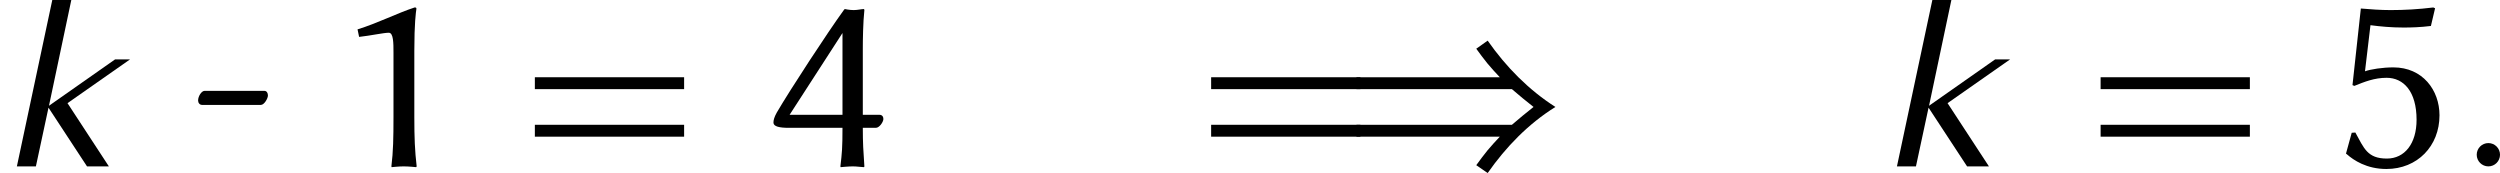
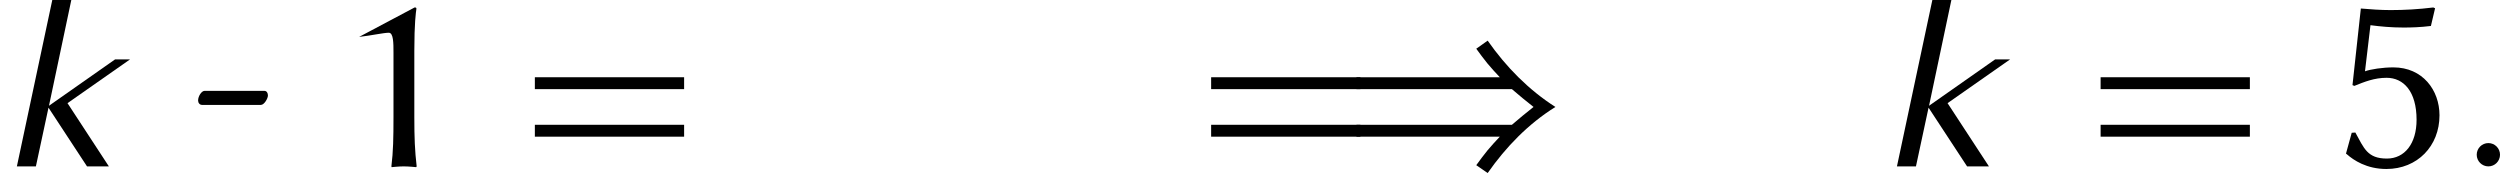
<svg xmlns="http://www.w3.org/2000/svg" xmlns:xlink="http://www.w3.org/1999/xlink" height="8.703pt" version="1.1" viewBox="-3.354 19.012 125.735 8.703" width="125.735pt">
  <defs>
    <path d="M8.404 -3.885V-4.483H0.897V-3.885H8.404ZM8.404 -1.494V-2.092H0.897V-1.494H8.404Z" id="g8-61" />
    <path d="M10.903 -2.989C9.552 -3.85 8.416 -5.009 7.496 -6.324L6.922 -5.918C7.101 -5.667 7.293 -5.416 7.484 -5.177C7.687 -4.937 7.89 -4.71 8.106 -4.483H0.897V-3.885H8.715L9.253 -3.431L9.803 -2.989L9.253 -2.546L8.715 -2.092H0.897V-1.494H8.106C7.89 -1.267 7.687 -1.04 7.484 -0.801C7.293 -0.562 7.101 -0.311 6.922 -0.06L7.496 0.335C8.416 -0.98 9.54 -2.14 10.903 -2.989Z" id="g6-41" />
-     <path d="M4.271 -2.476V-5.804C4.271 -7.219 4.35 -7.743 4.376 -7.926C4.376 -7.992 4.337 -7.992 4.284 -7.992C3.433 -7.717 2.437 -7.206 1.415 -6.891L1.494 -6.512C2.083 -6.577 2.725 -6.721 2.987 -6.721C3.223 -6.721 3.223 -6.197 3.223 -5.725V-2.476C3.223 -1.454 3.21 -0.747 3.118 0L3.131 0.039C3.131 0.039 3.498 0 3.734 0C3.996 0 4.363 0.039 4.363 0.039L4.389 0C4.297 -0.786 4.271 -1.441 4.271 -2.476Z" id="g5-49" />
-     <path d="M3.747 -1.939C3.747 -0.93 3.721 -0.668 3.642 0L3.655 0.039C3.655 0.039 4.061 0 4.271 0S4.703 0.039 4.821 0.039C4.835 0.039 4.848 0.013 4.848 0C4.795 -0.76 4.769 -1.179 4.769 -1.939H5.424C5.607 -1.939 5.804 -2.24 5.804 -2.385C5.804 -2.502 5.739 -2.594 5.607 -2.594H4.769V-5.922C4.769 -6.354 4.782 -7.258 4.848 -7.861C4.848 -7.887 4.835 -7.913 4.821 -7.913C4.703 -7.913 4.507 -7.861 4.31 -7.861C4.101 -7.861 3.865 -7.913 3.865 -7.913S3.813 -7.874 3.813 -7.861C3.013 -6.76 1.127 -3.878 0.445 -2.712C0.314 -2.476 0.275 -2.332 0.275 -2.201C0.275 -2.005 0.576 -1.939 1.048 -1.939H3.747ZM3.747 -6.708V-2.594H1.087L3.747 -6.708Z" id="g5-52" />
+     <path d="M4.271 -2.476V-5.804C4.271 -7.219 4.35 -7.743 4.376 -7.926C4.376 -7.992 4.337 -7.992 4.284 -7.992L1.494 -6.512C2.083 -6.577 2.725 -6.721 2.987 -6.721C3.223 -6.721 3.223 -6.197 3.223 -5.725V-2.476C3.223 -1.454 3.21 -0.747 3.118 0L3.131 0.039C3.131 0.039 3.498 0 3.734 0C3.996 0 4.363 0.039 4.363 0.039L4.389 0C4.297 -0.786 4.271 -1.441 4.271 -2.476Z" id="g5-49" />
    <path d="M2.647 0.131C4.206 0.131 5.319 -1.022 5.319 -2.568C5.319 -3.839 4.468 -4.979 3 -4.979C2.463 -4.979 1.86 -4.887 1.572 -4.782L1.847 -7.101C2.332 -7.036 2.895 -6.983 3.511 -6.983C3.904 -6.983 4.35 -6.996 4.887 -7.062L5.097 -7.953L5.005 -7.992C4.258 -7.9 3.551 -7.861 2.856 -7.861C2.371 -7.861 1.808 -7.9 1.363 -7.94L0.943 -4.088L1.035 -4.048C1.559 -4.258 2.044 -4.455 2.66 -4.455C3.511 -4.455 4.166 -3.773 4.166 -2.345C4.166 -1.14 3.564 -0.393 2.673 -0.393C1.69 -0.393 1.52 -0.917 1.087 -1.703L0.904 -1.69L0.616 -0.642L0.668 -0.603C0.996 -0.314 1.651 0.131 2.647 0.131Z" id="g5-53" />
    <path d="M3.59 -3.092C3.76 -3.092 3.944 -3.42 3.944 -3.564C3.944 -3.682 3.891 -3.799 3.76 -3.799H0.76C0.603 -3.799 0.432 -3.524 0.432 -3.315C0.432 -3.197 0.511 -3.092 0.629 -3.092H3.59Z" id="g5-127" />
    <path d="M2.248 -0.586C2.248 -0.909 1.985 -1.172 1.662 -1.172S1.076 -0.909 1.076 -0.586S1.339 0 1.662 0S2.248 -0.263 2.248 -0.586Z" id="g7-58" />
    <path d="M5.475 0L3.395 -3.18L6.539 -5.38H5.786L2.463 -3.049L3.587 -8.369H2.63L0.849 0H1.805L2.439 -2.953L4.376 0H5.475Z" id="g7-107" />
  </defs>
  <g id="page1">
    <use x="-3.354" xlink:href="#g7-107" y="27.38" />
    <use x="6.177" xlink:href="#g5-127" y="27.38" />
    <use x="13.213" xlink:href="#g5-49" y="27.38" />
    <use x="22.649" xlink:href="#g8-61" y="27.38" />
    <use x="35.271" xlink:href="#g5-52" y="27.38" />
    <use x="56.662" xlink:href="#g8-61" y="27.38" />
    <use x="63.971" xlink:href="#g6-41" y="27.38" />
    <use x="91.202" xlink:href="#g7-107" y="27.38" />
    <use x="101.397" xlink:href="#g8-61" y="27.38" />
    <use x="114.019" xlink:href="#g5-53" y="27.38" />
    <use x="120.134" xlink:href="#g7-58" y="27.38" />
  </g>
</svg>